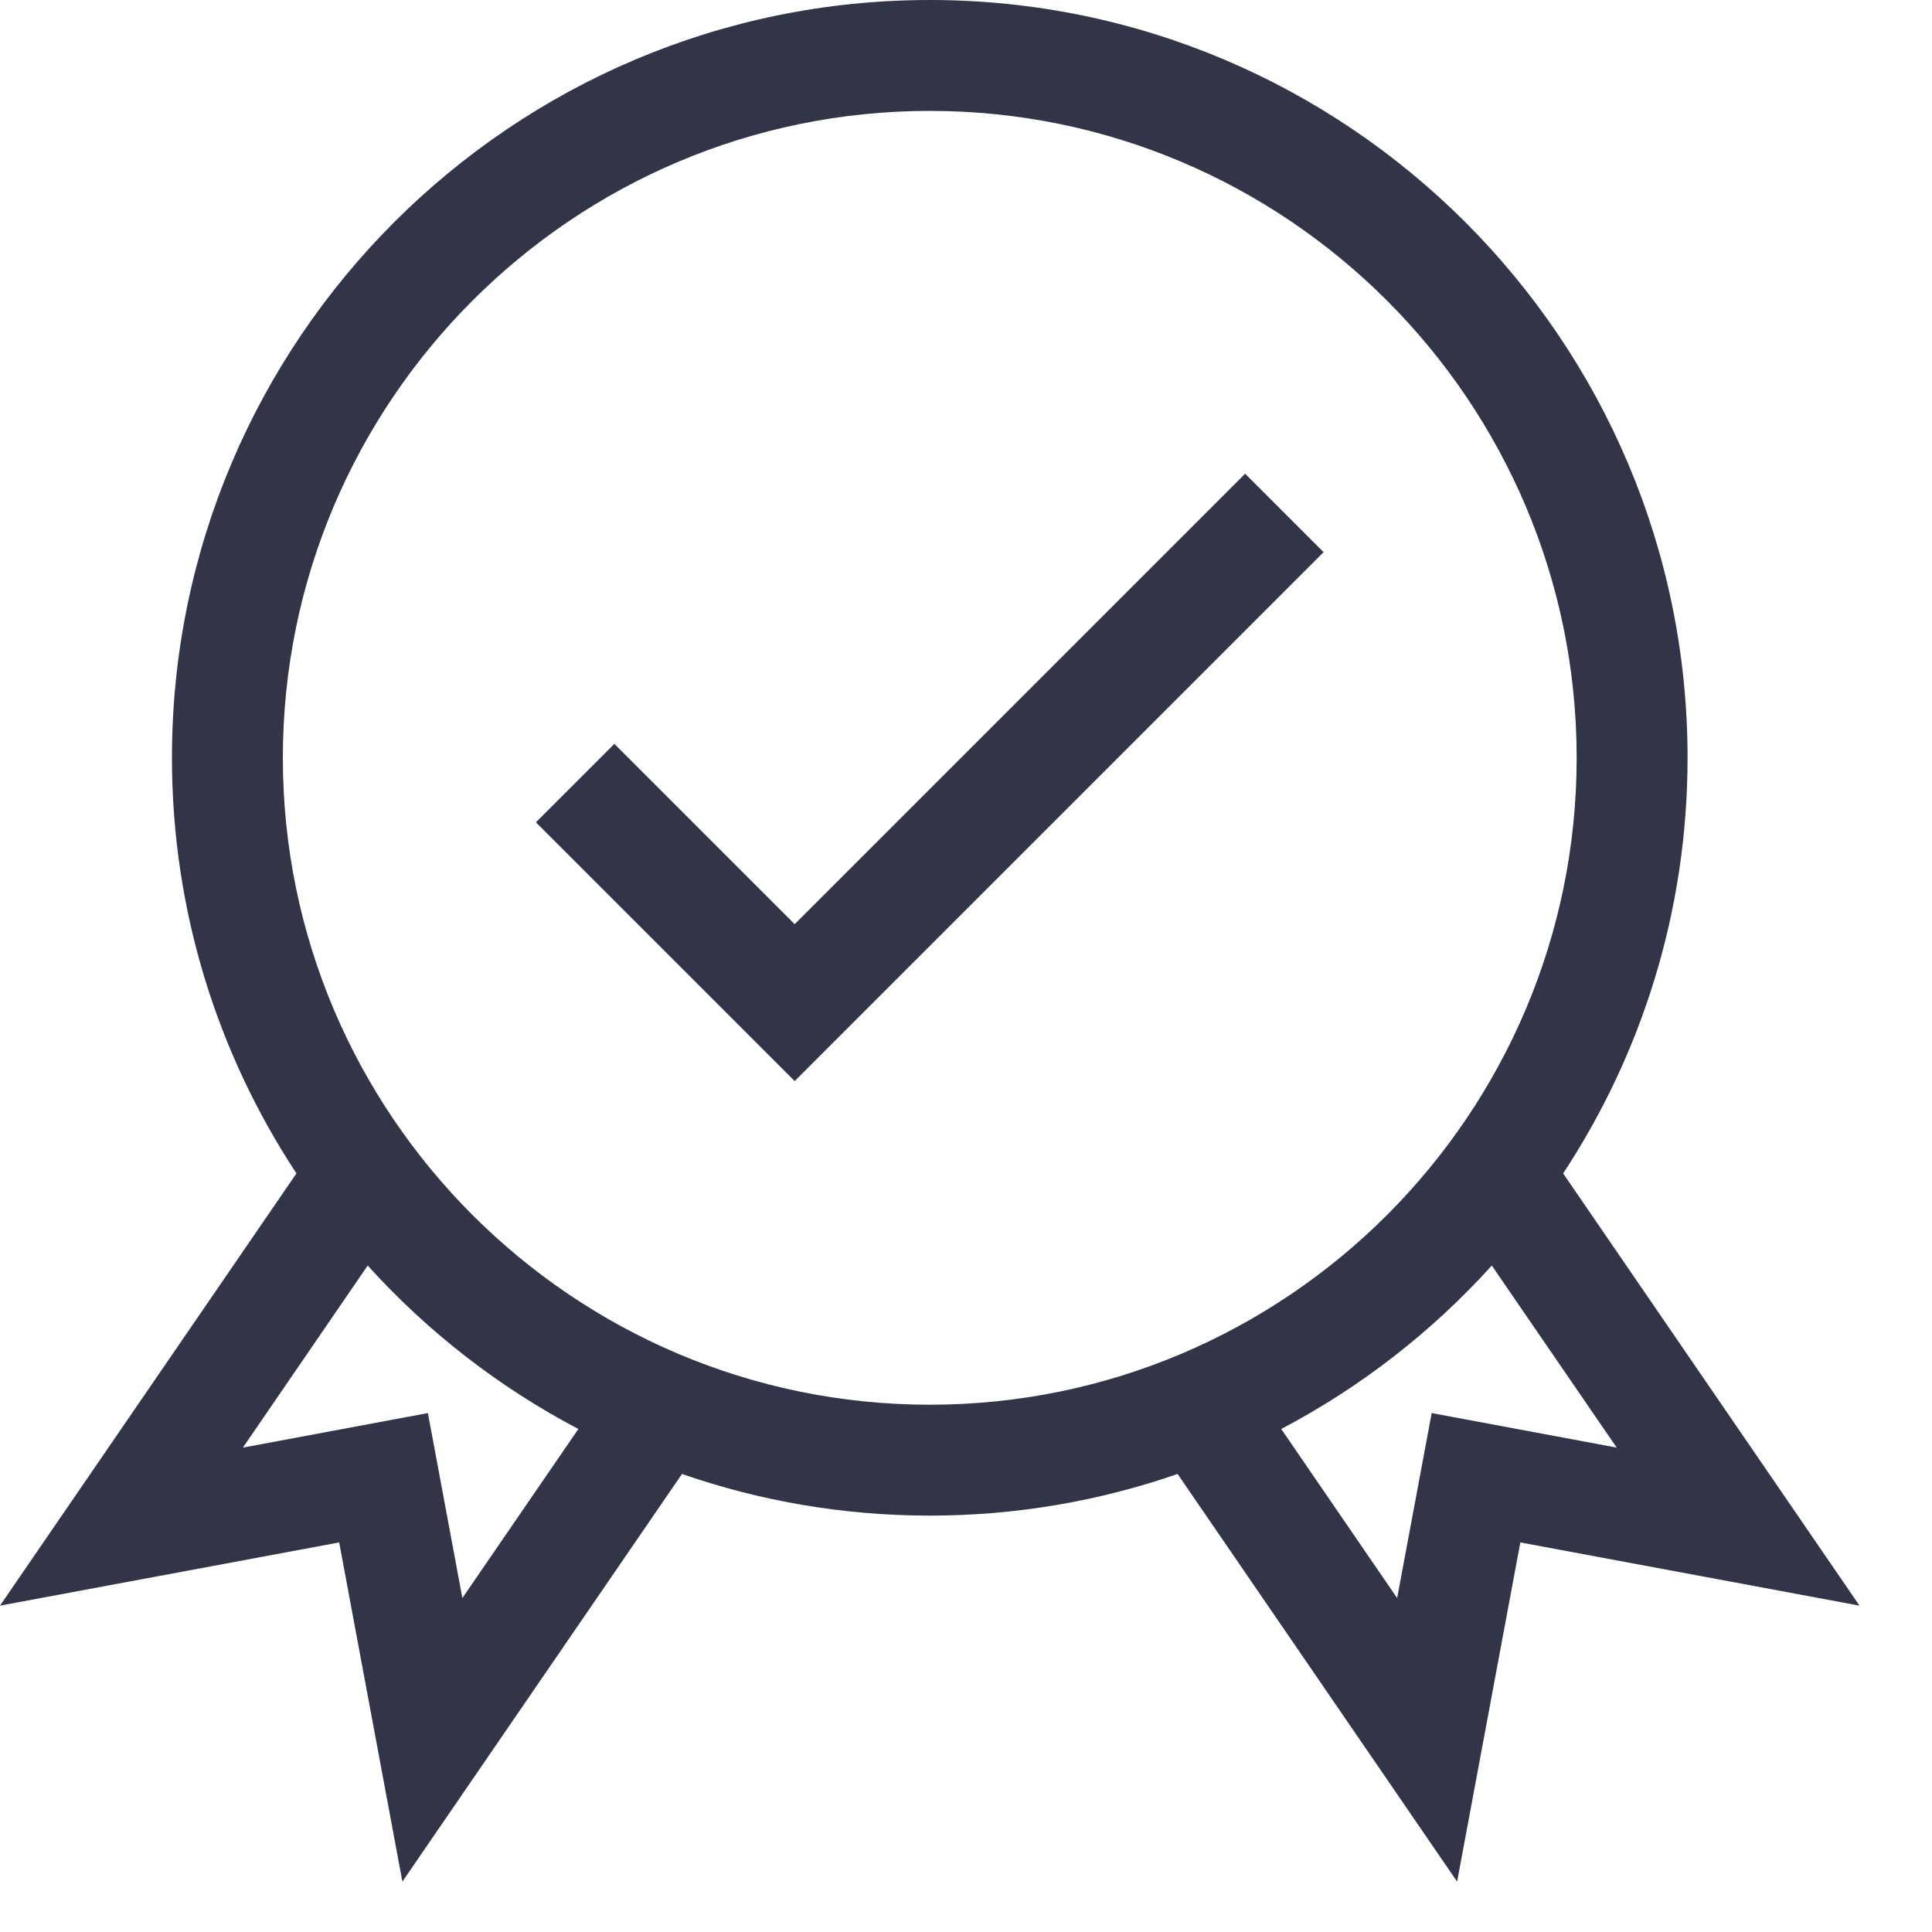
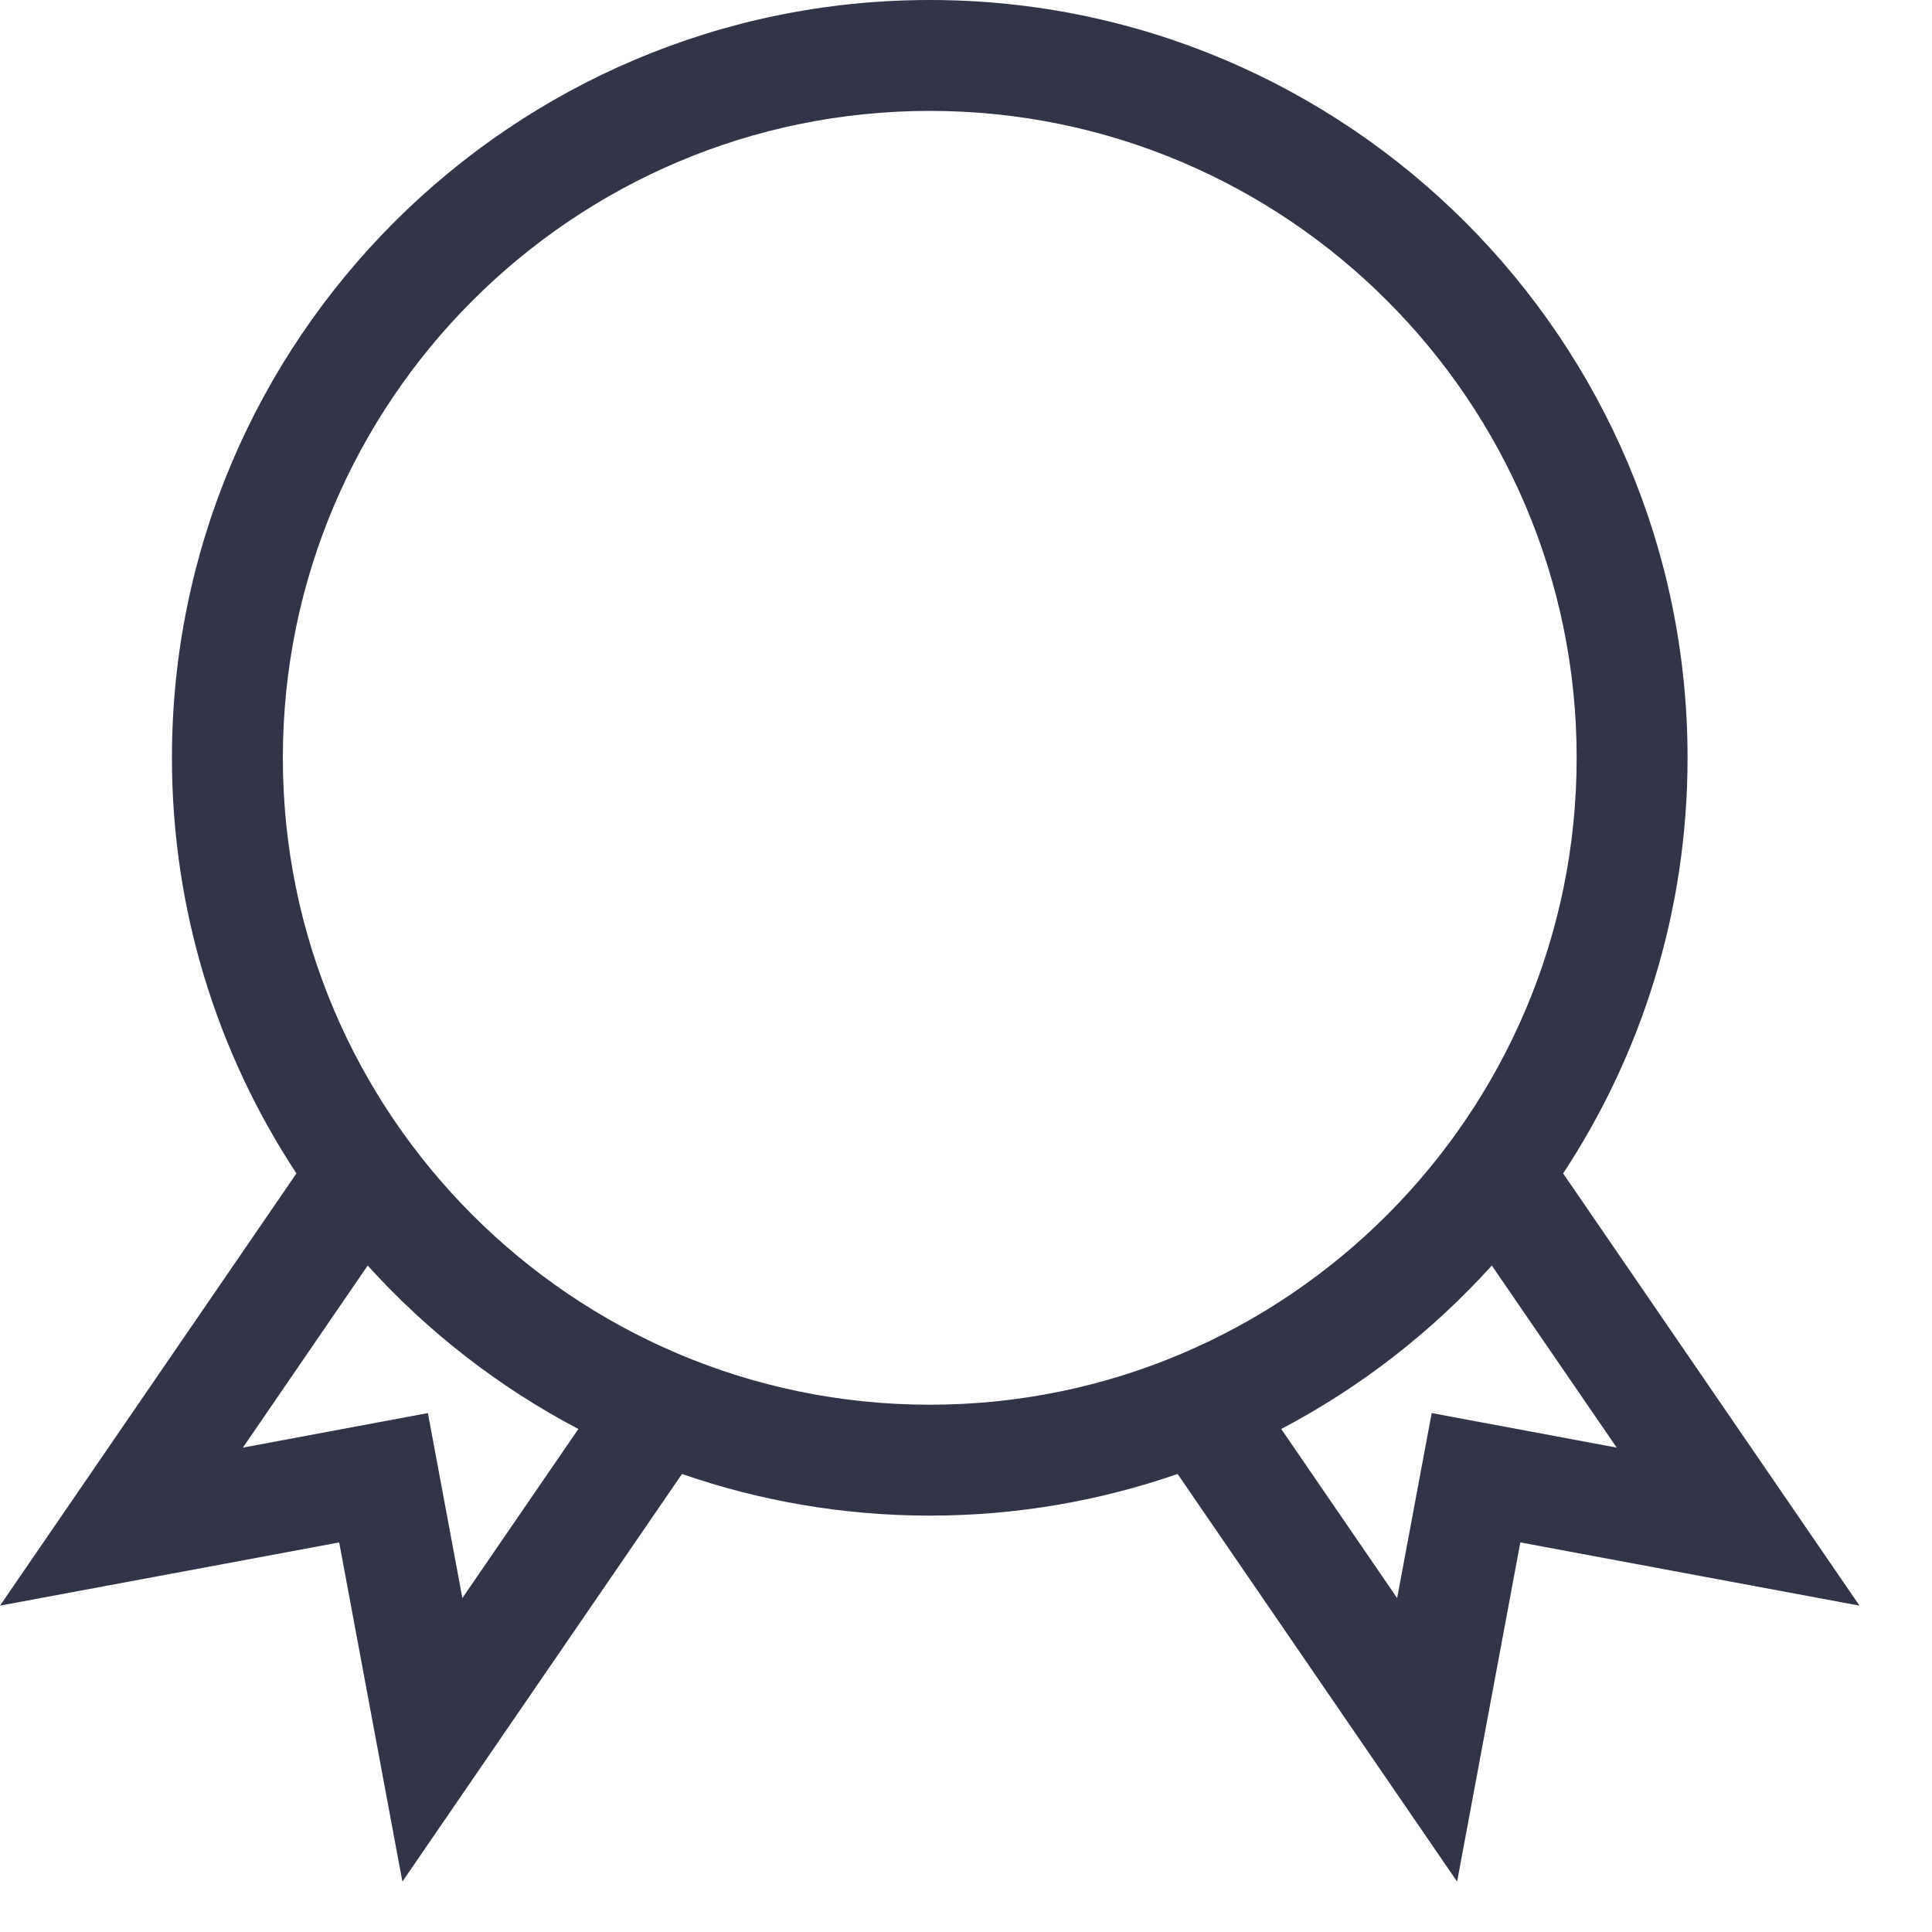
<svg xmlns="http://www.w3.org/2000/svg" width="25" height="25" viewBox="0 0 25 25" fill="none">
  <path d="M20.227 15.184C21.244 13.639 21.837 11.79 21.837 9.806C21.837 4.399 17.438 0 12.031 0C6.624 0 2.225 4.399 2.225 9.806C2.225 11.79 2.818 13.639 3.836 15.184L0 20.777L4.389 19.959L5.207 24.348L8.825 19.073C9.83 19.422 10.909 19.612 12.031 19.612C13.154 19.612 14.232 19.422 15.238 19.073L18.855 24.348L19.673 19.959L24.062 20.777L20.227 15.184ZM5.983 20.679L5.537 18.285L3.143 18.732L4.758 16.376C5.532 17.232 6.454 17.95 7.484 18.491L5.983 20.679ZM3.66 9.806C3.66 5.19 7.415 1.435 12.031 1.435C16.647 1.435 20.402 5.19 20.402 9.806C20.402 14.422 16.647 18.177 12.031 18.177C7.415 18.177 3.66 14.422 3.66 9.806ZM18.526 18.285L18.079 20.679L16.579 18.491C17.608 17.95 18.53 17.232 19.304 16.376L20.92 18.732L18.526 18.285Z" fill="#313547" />
-   <path d="M10.283 11.959L7.95 9.626L6.935 10.641L10.283 13.989L17.127 7.145L16.112 6.13L10.283 11.959Z" fill="#313547" />
</svg>